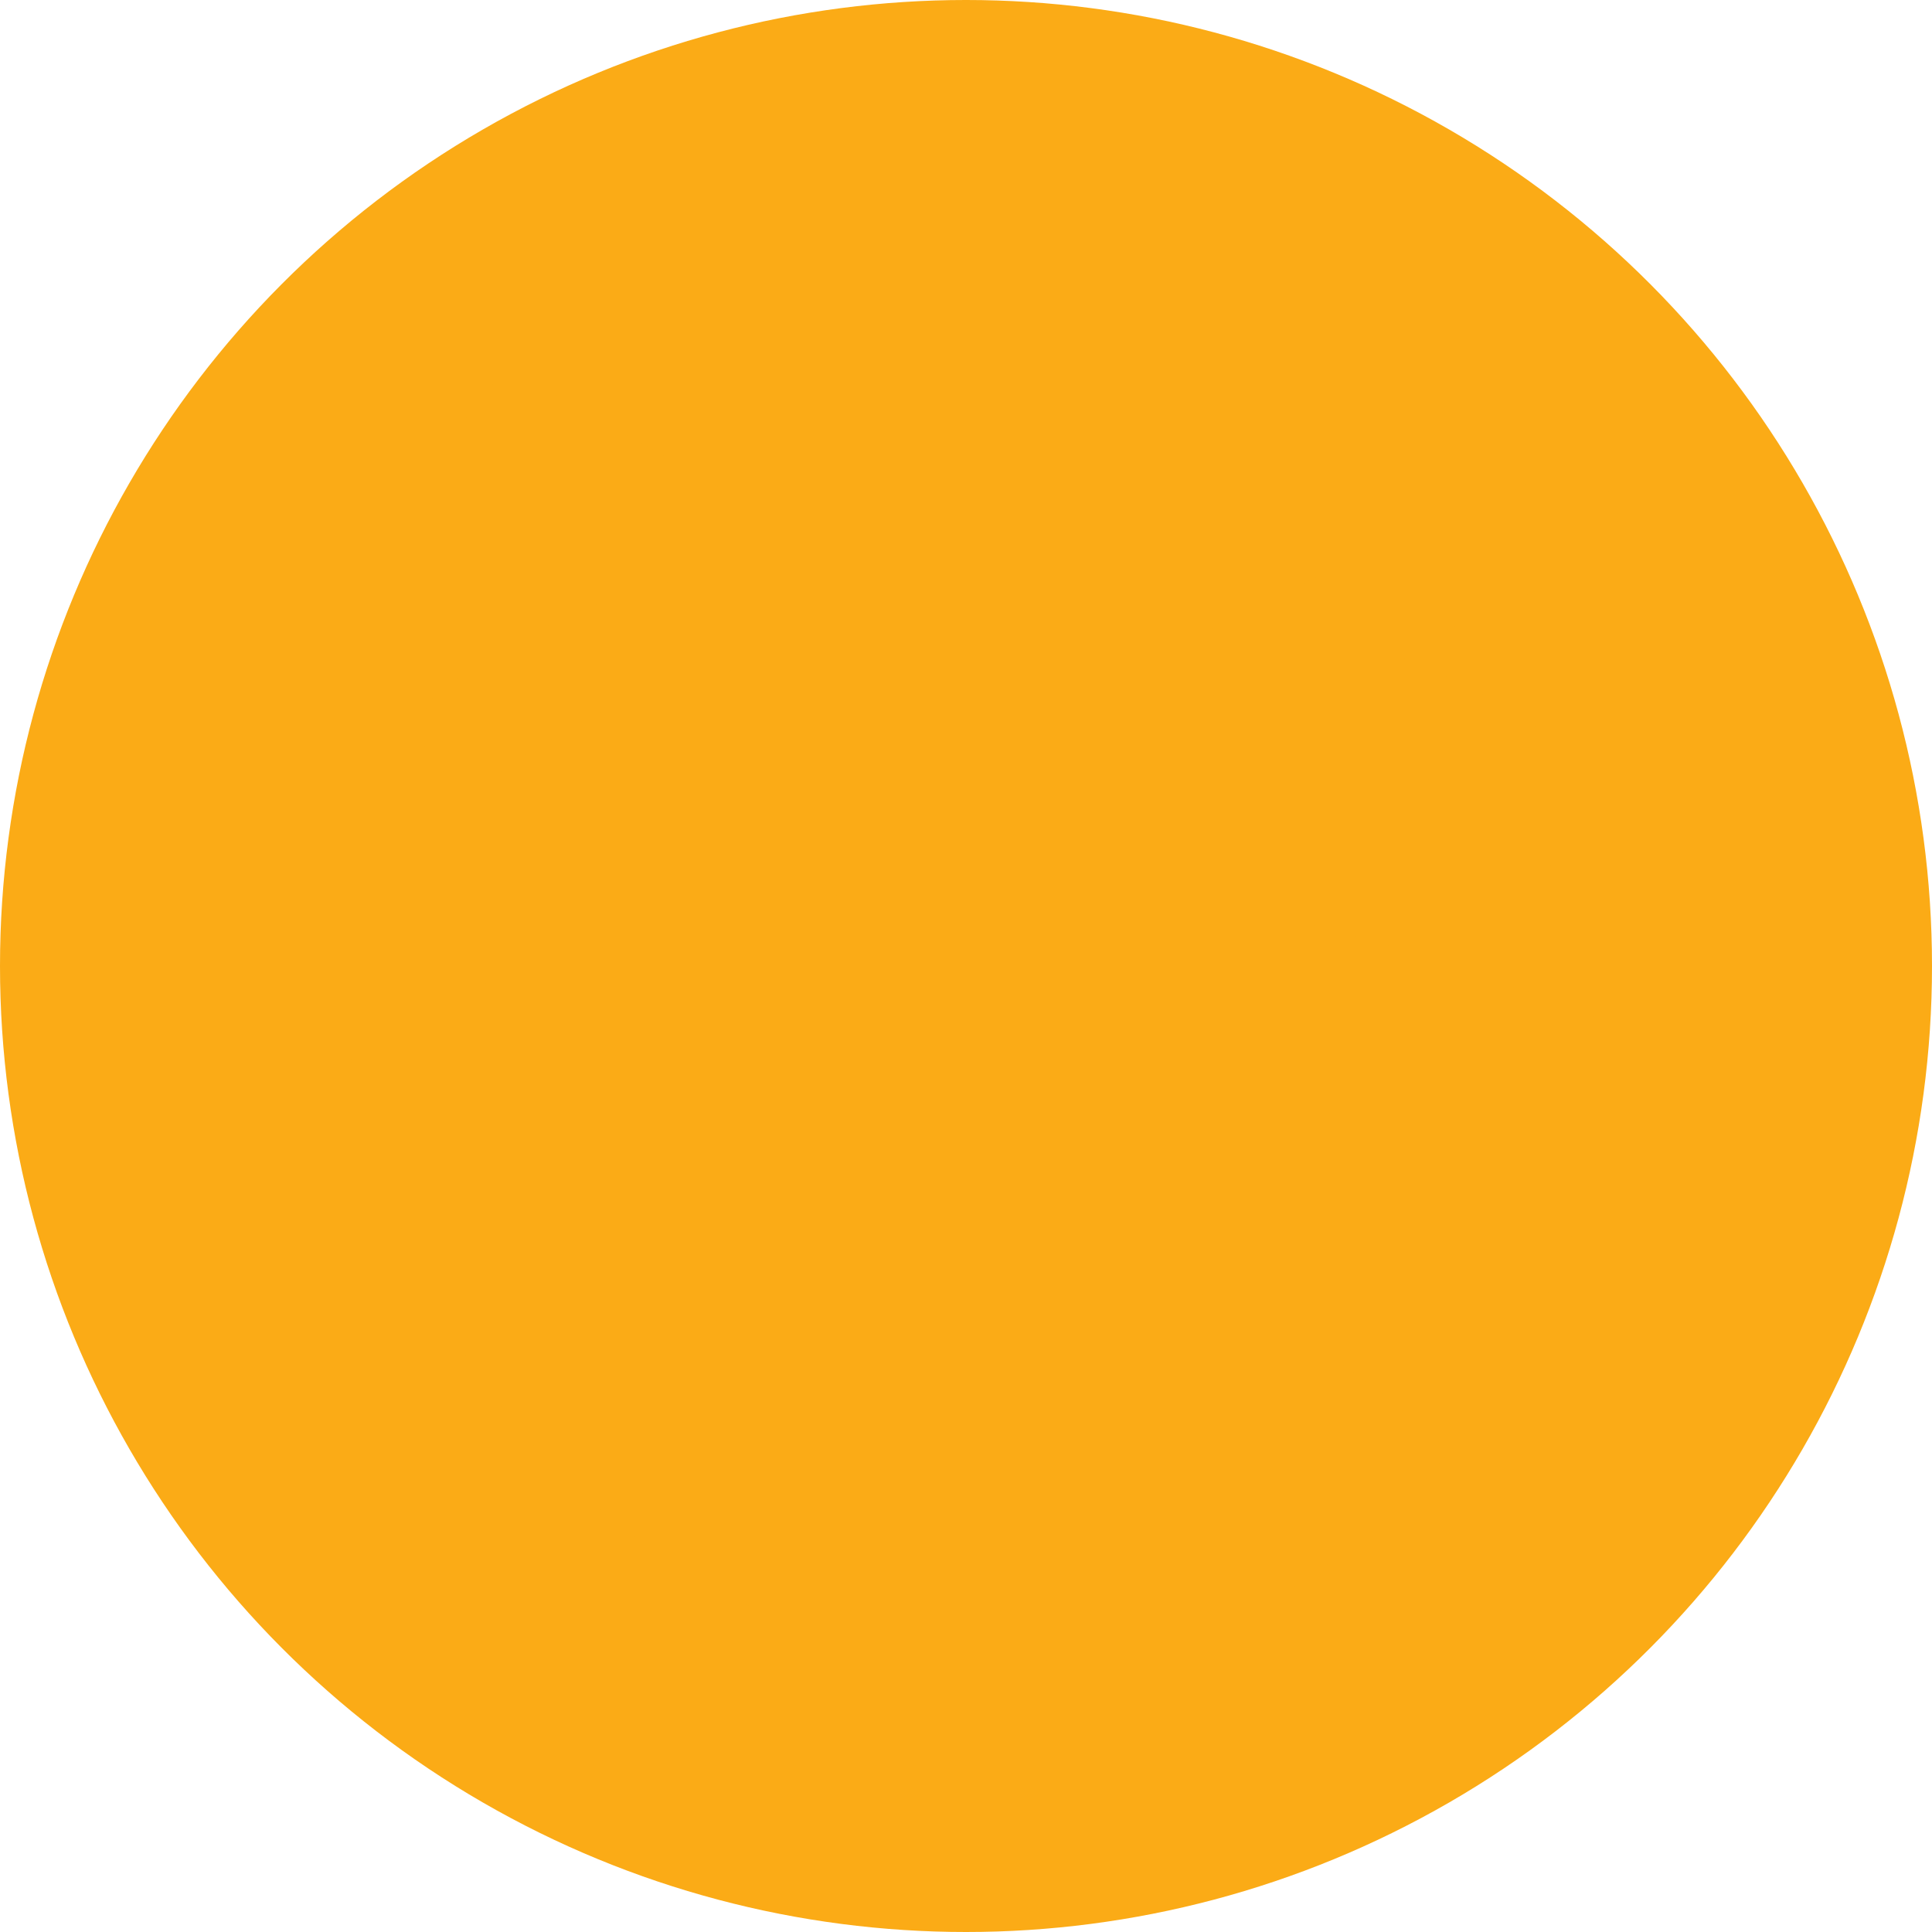
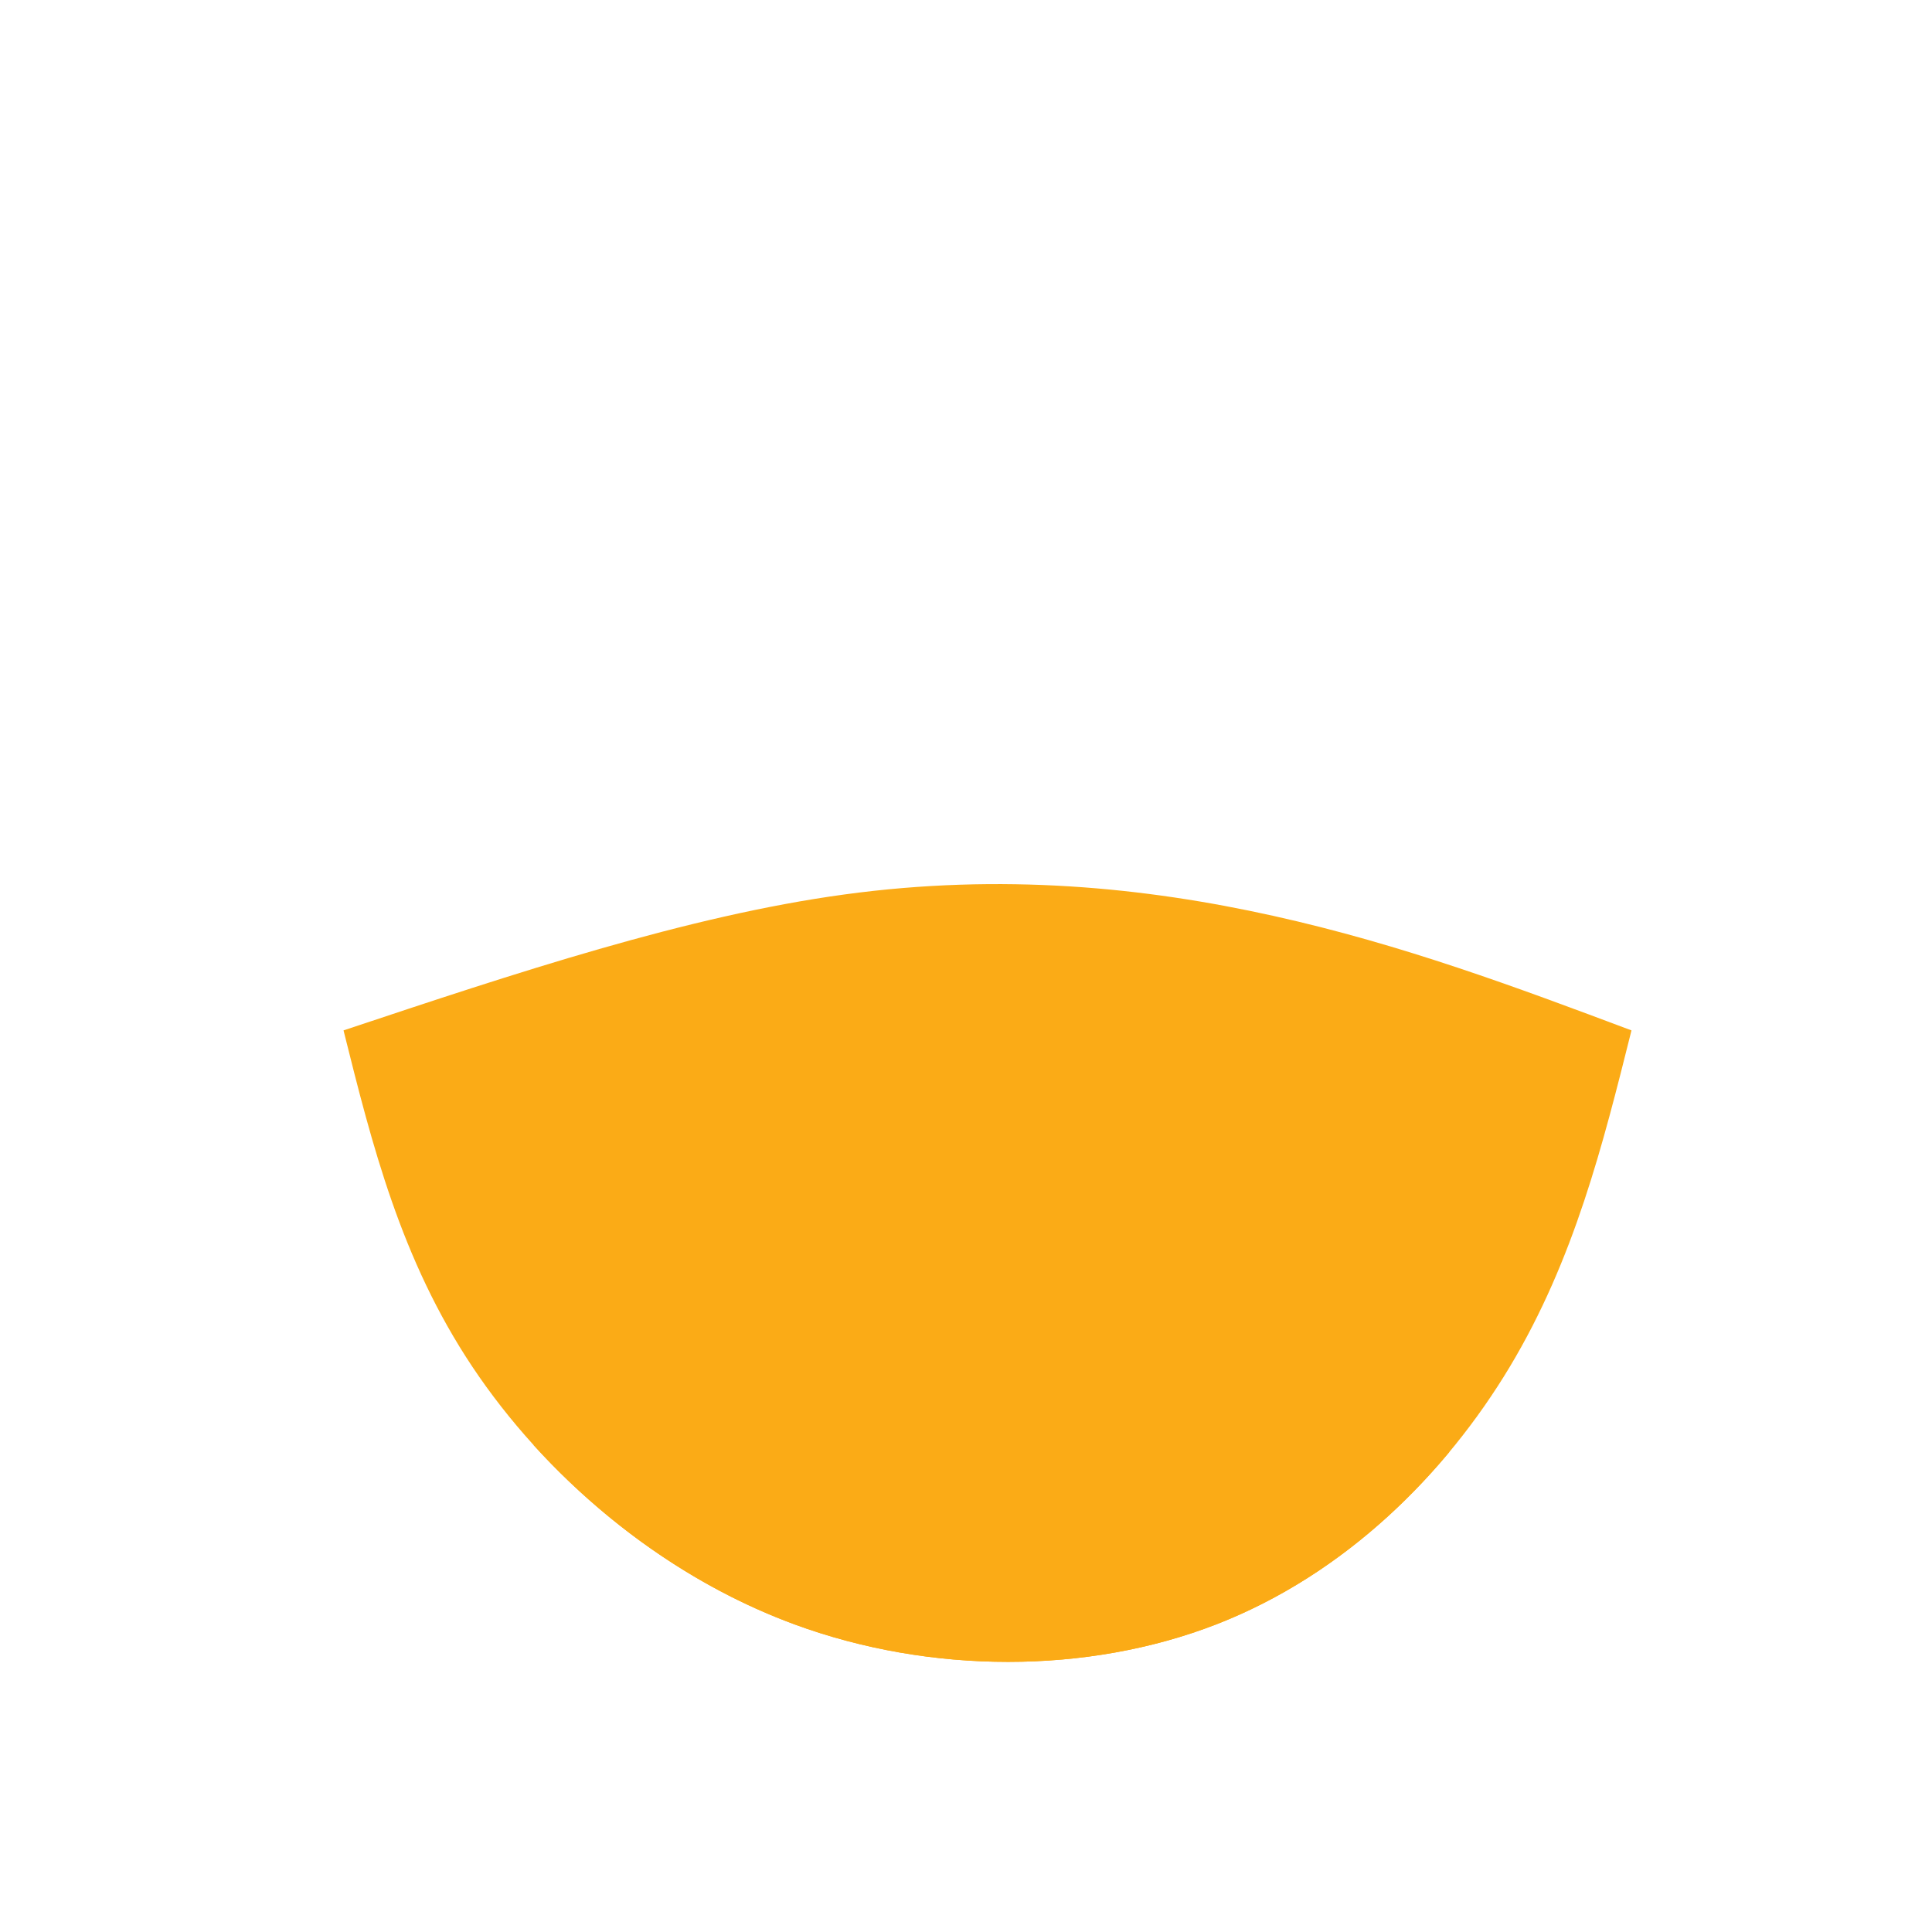
<svg xmlns="http://www.w3.org/2000/svg" clip-rule="evenodd" fill="#000000" fill-rule="evenodd" height="430.8" image-rendering="optimizeQuality" preserveAspectRatio="xMidYMid meet" shape-rendering="geometricPrecision" text-rendering="geometricPrecision" version="1" viewBox="9.6 9.6 430.8 430.8" width="430.8" zoomAndPan="magnify">
  <g>
    <g>
      <g id="change1_1">
-         <circle cx="225" cy="225" fill="#fbab16" r="215.4" />
-       </g>
+         </g>
      <g id="change2_1">
-         <path d="M363.7 136.12c5.69,-2.51 8.27,-9.17 5.76,-14.86 -2.51,-5.68 -9.17,-8.26 -14.86,-5.75l-70.52 31.37c-5.68,2.5 -8.26,9.16 -5.75,14.85 1.37,3.12 4,5.29 7.02,6.2 7.56,2.37 15.16,4.71 22.51,7.24 7.04,2.44 13.6,4.99 19.09,7.7l0.52 0.24c10.75,5.39 18.97,12.15 27.16,18.9l0.47 0.41c4.94,3.78 12.05,2.82 15.83,-2.13 3.76,-4.95 2.81,-12.06 -2.14,-15.83l-0.14 -0.1c-9.1,-7.47 -18.27,-14.95 -31.14,-21.39l-0.54 -0.29c-5.29,-2.61 -11,-4.97 -16.94,-7.14l43.67 -19.42zm-244.78 -20.99c-5.41,-3.06 -7.29,-9.95 -4.23,-15.35 3.06,-5.41 9.95,-7.3 15.35,-4.23l67.02 38.28c5.41,3.07 7.29,9.95 4.23,15.36 -1.67,2.96 -4.5,4.86 -7.6,5.47 -7.77,1.58 -15.56,3.15 -23.12,4.94 -7.26,1.72 -14.04,3.6 -19.78,5.74l-0.54 0.19c-11.23,4.28 -20.09,10.18 -28.92,16.07l-0.5 0.37c-5.3,3.25 -12.28,1.59 -15.54,-3.71 -3.25,-5.31 -1.59,-12.28 3.71,-15.54l0.15 -0.09c9.8,-6.51 19.69,-13.04 33.13,-18.15l0.58 -0.23c5.51,-2.07 11.44,-3.84 17.55,-5.41l-41.49 -23.71z" fill="#fbab16" fill-rule="nonzero" />
-       </g>
+         </g>
      <g id="change3_1">
-         <path d="M86.2 239.36c38.29,-12.77 76.58,-25.53 111.69,-30.31 35.09,-4.8 67,-1.6 95.72,4.79 28.72,6.38 54.25,15.94 79.78,25.52 -6.39,25.53 -12.76,51.05 -27.12,74.99 -14.36,23.93 -36.71,46.26 -65.42,57.44 -28.72,11.17 -63.82,11.17 -94.14,0 -30.32,-11.18 -55.84,-33.51 -71.79,-57.44 -15.96,-23.94 -22.35,-49.46 -28.72,-74.99z" fill="#fbab16" />
+         <path d="M86.2 239.36c38.29,-12.77 76.58,-25.53 111.69,-30.31 35.09,-4.8 67,-1.6 95.72,4.79 28.72,6.38 54.25,15.94 79.78,25.52 -6.39,25.53 -12.76,51.05 -27.12,74.99 -14.36,23.93 -36.71,46.26 -65.42,57.44 -28.72,11.17 -63.82,11.17 -94.14,0 -30.32,-11.18 -55.84,-33.51 -71.79,-57.44 -15.96,-23.94 -22.35,-49.46 -28.72,-74.99" fill="#fbab16" />
      </g>
      <g id="change4_1">
        <path d="M332.79 333.35c-13.52,16.26 -31.05,30.31 -51.94,38.44 -28.72,11.17 -63.82,11.17 -94.14,0 -22.76,-8.38 -42.8,-23.05 -58.13,-39.96 11.96,-10.74 24.61,-20.34 38.99,-27.05 23.93,-11.17 52.65,-14.37 76.58,-12.76 23.93,1.59 43.08,7.97 60.63,19.14 9.74,6.19 18.99,13.87 28.01,22.19z" fill="#fbab16" />
      </g>
    </g>
  </g>
</svg>